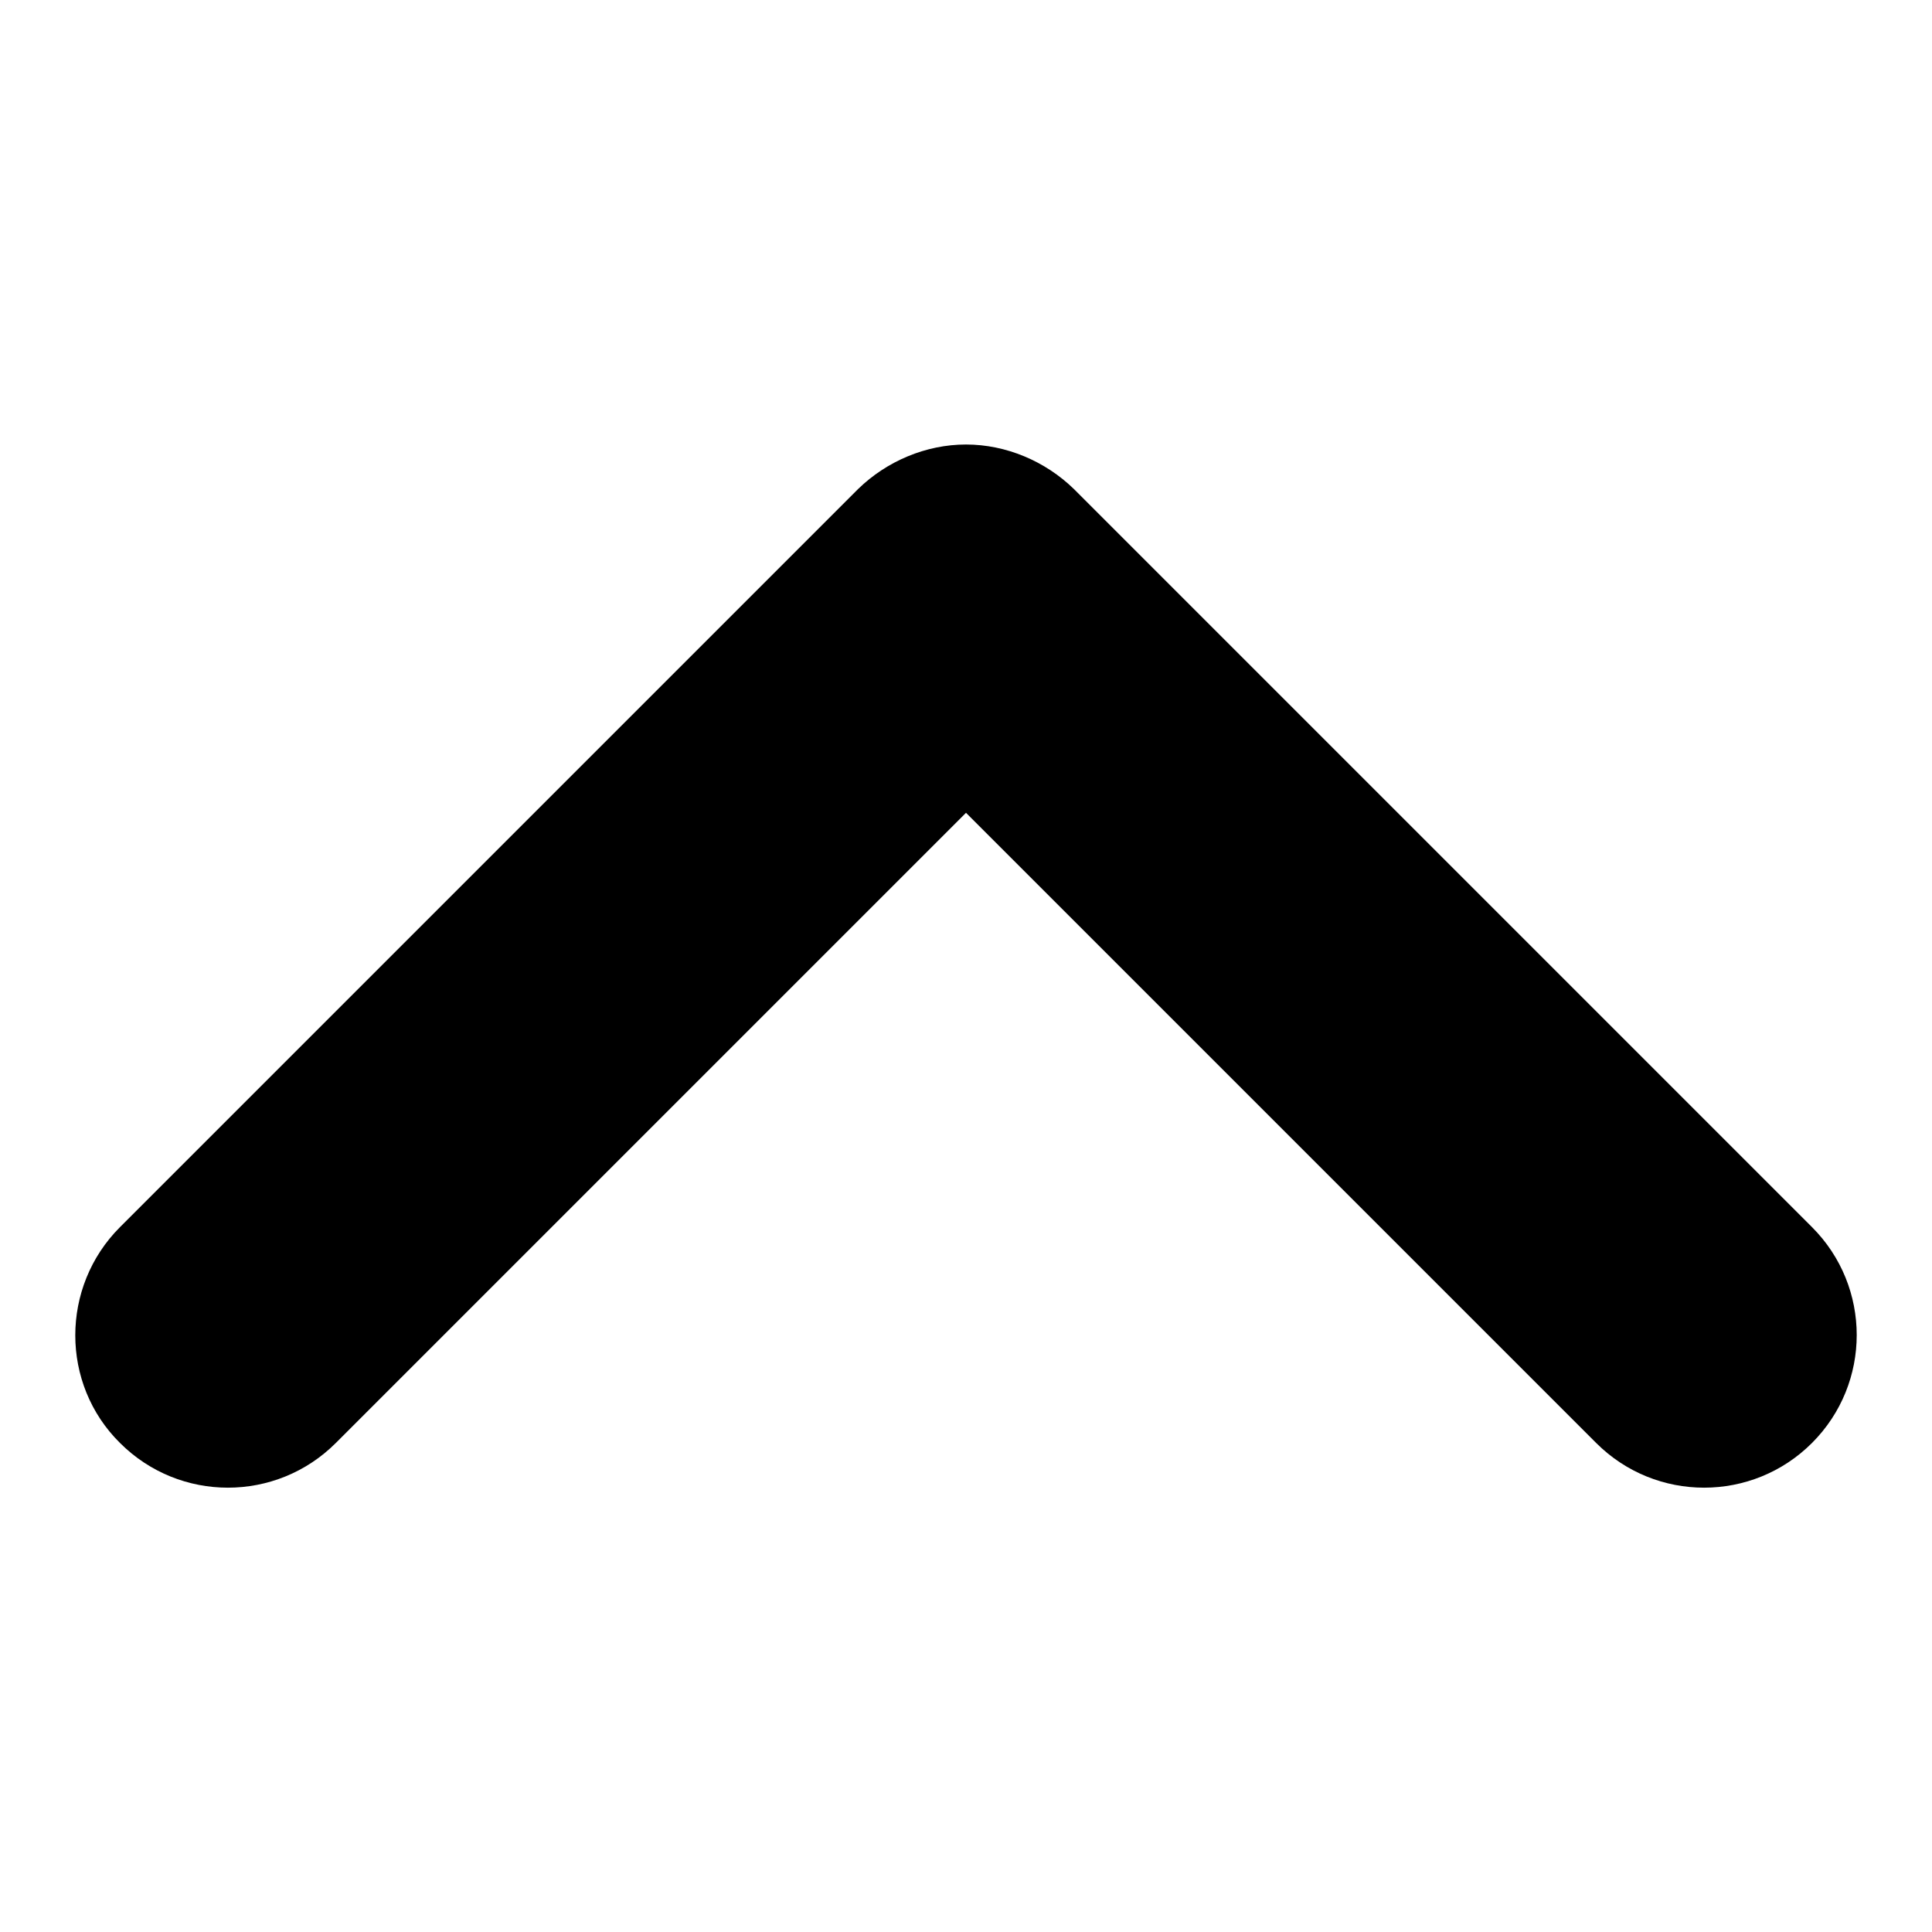
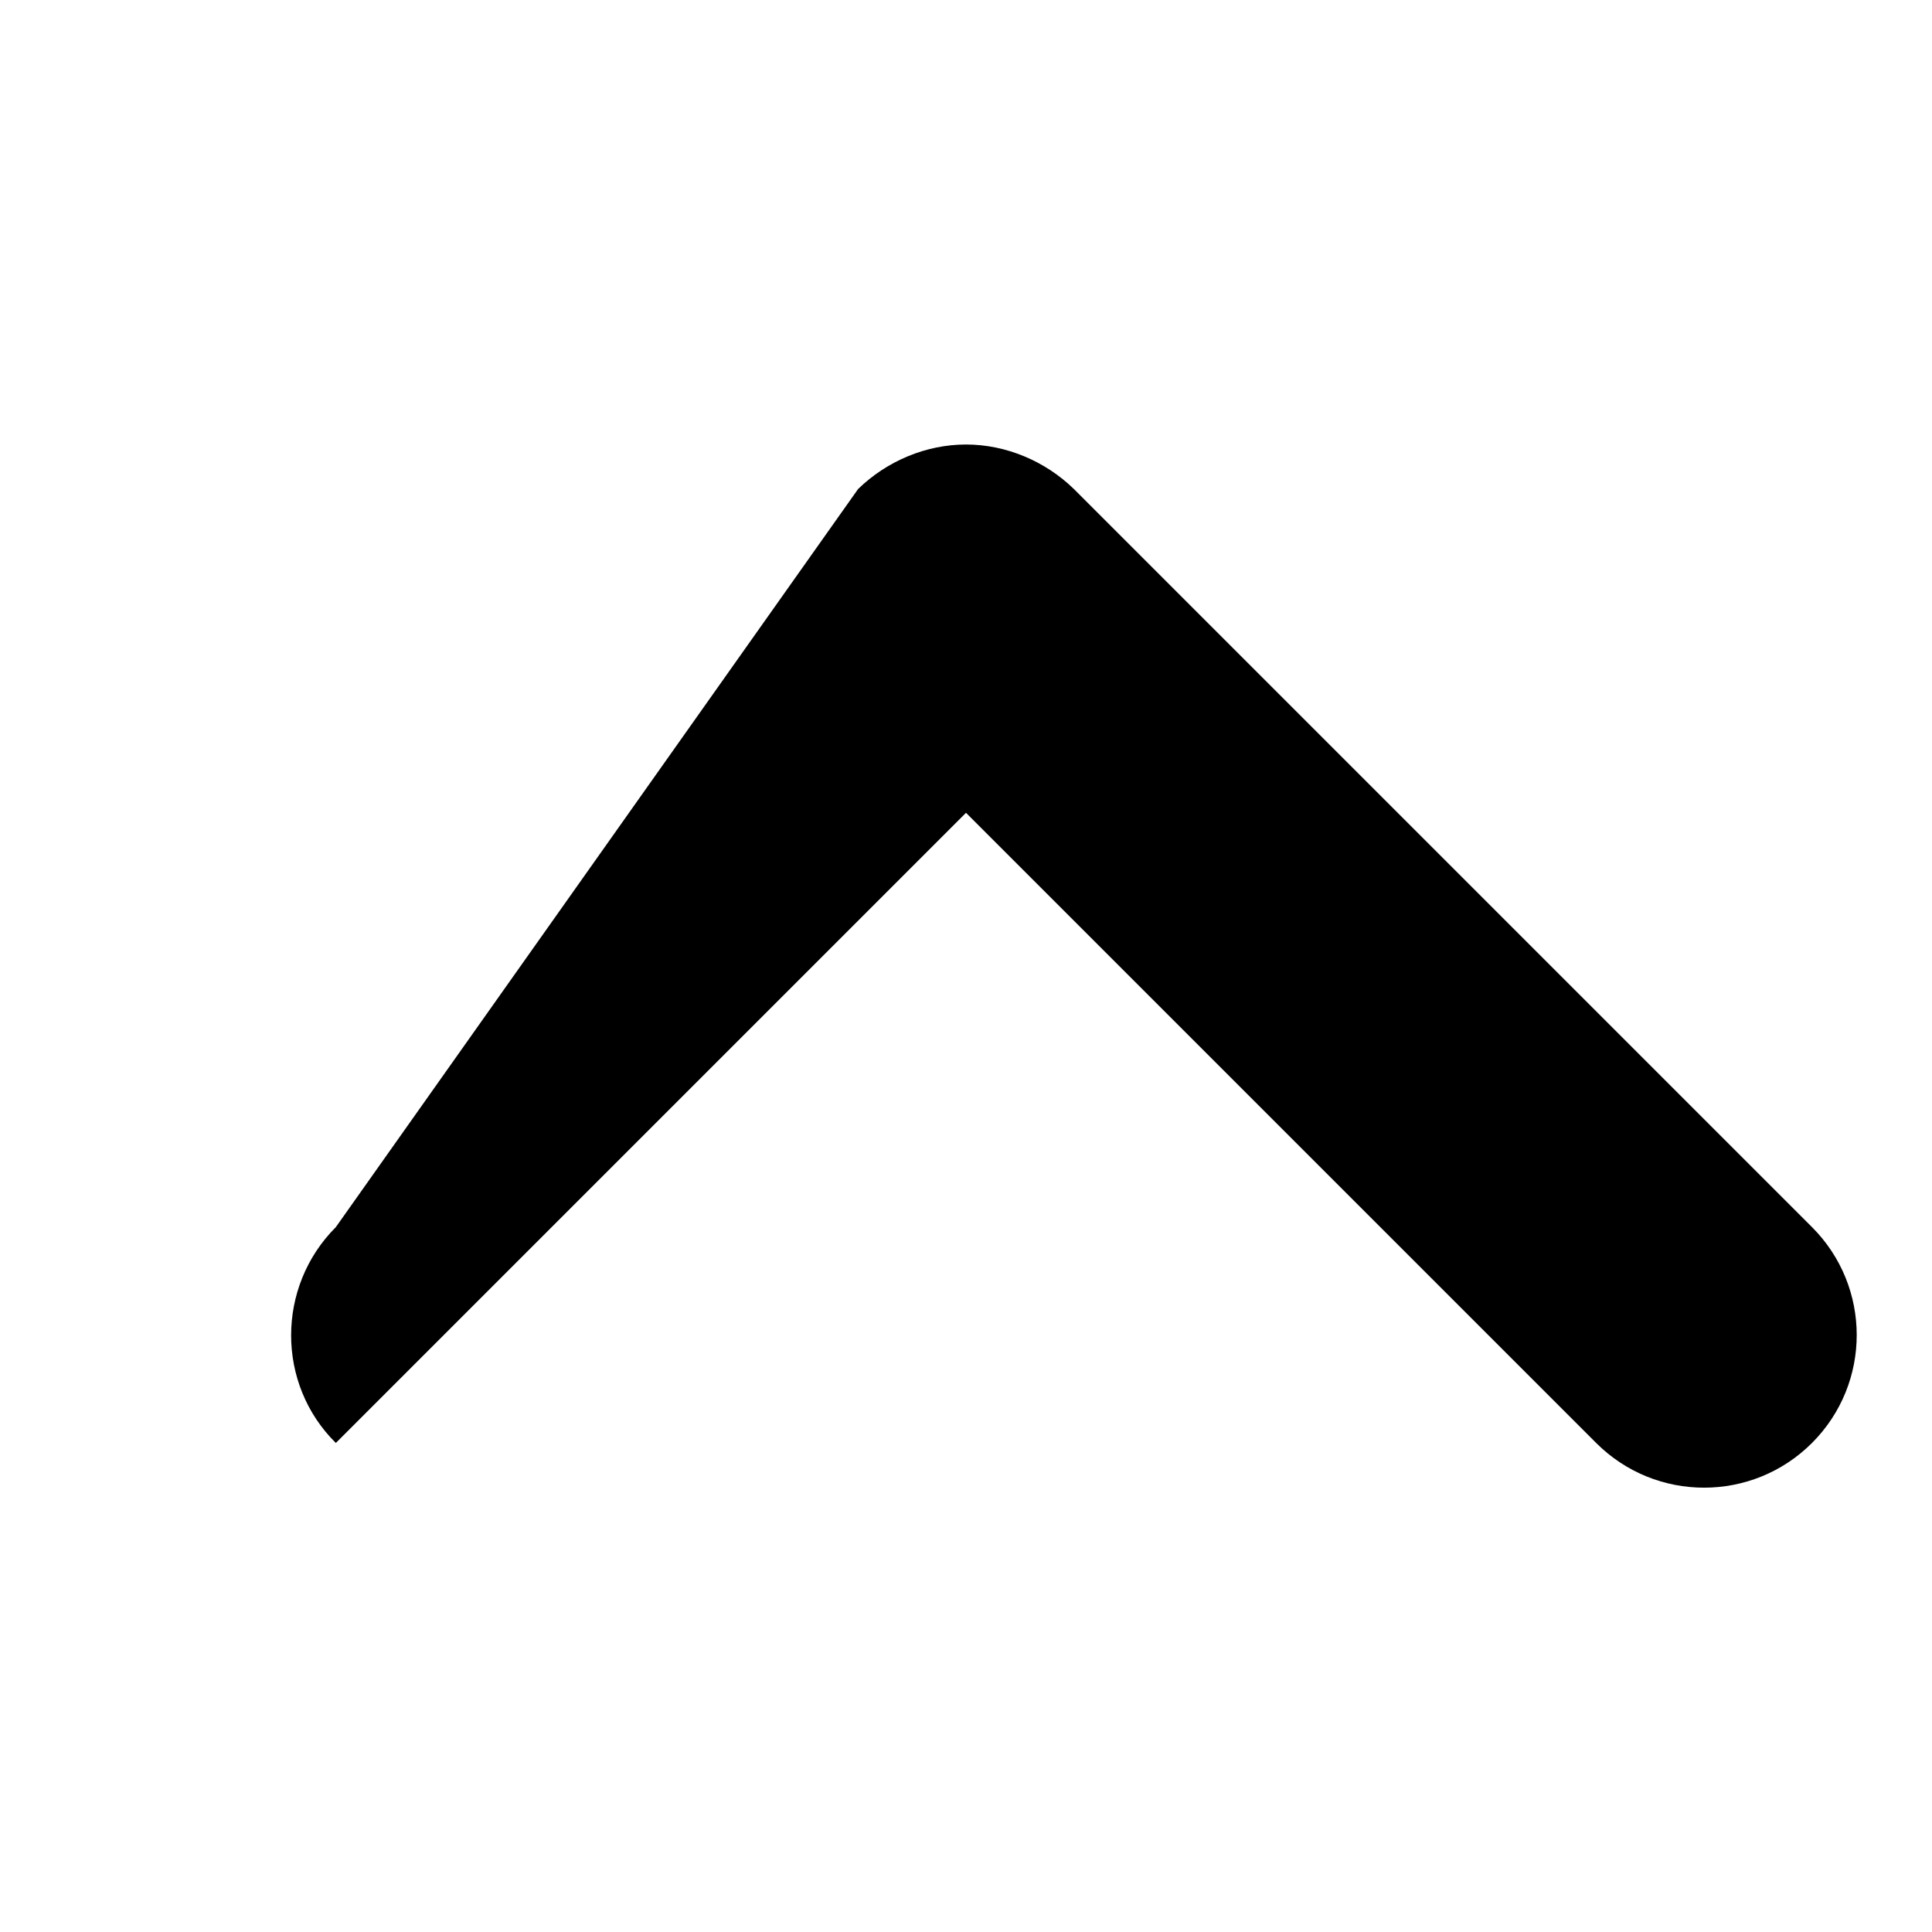
<svg xmlns="http://www.w3.org/2000/svg" version="1.1" x="0px" y="0px" viewBox="0 0 256 256" enable-background="new 0 0 256 256" xml:space="preserve">
  <g>
    <g>
-       <path fill="#000000" d="M113.7,64.8L113.7,64.8c3.8-3.7,9-5.9,14.3-5.9l0,0c5.3,0,10.5,2.2,14.3,5.9l97.8,97.8l0,0c7.9,7.9,7.9,20.7,0,28.6l0,0c-7.9,7.9-20.7,7.9-28.6,0L128,107.7l-83.5,83.5l0,0c-7.9,7.9-20.7,7.9-28.6,0l0,0c-7.9-7.8-7.9-20.7,0-28.6L113.7,64.8L113.7,64.8z" />
+       <path fill="#000000" d="M113.7,64.8L113.7,64.8c3.8-3.7,9-5.9,14.3-5.9l0,0c5.3,0,10.5,2.2,14.3,5.9l97.8,97.8l0,0c7.9,7.9,7.9,20.7,0,28.6l0,0c-7.9,7.9-20.7,7.9-28.6,0L128,107.7l-83.5,83.5l0,0l0,0c-7.9-7.8-7.9-20.7,0-28.6L113.7,64.8L113.7,64.8z" />
    </g>
  </g>
</svg>